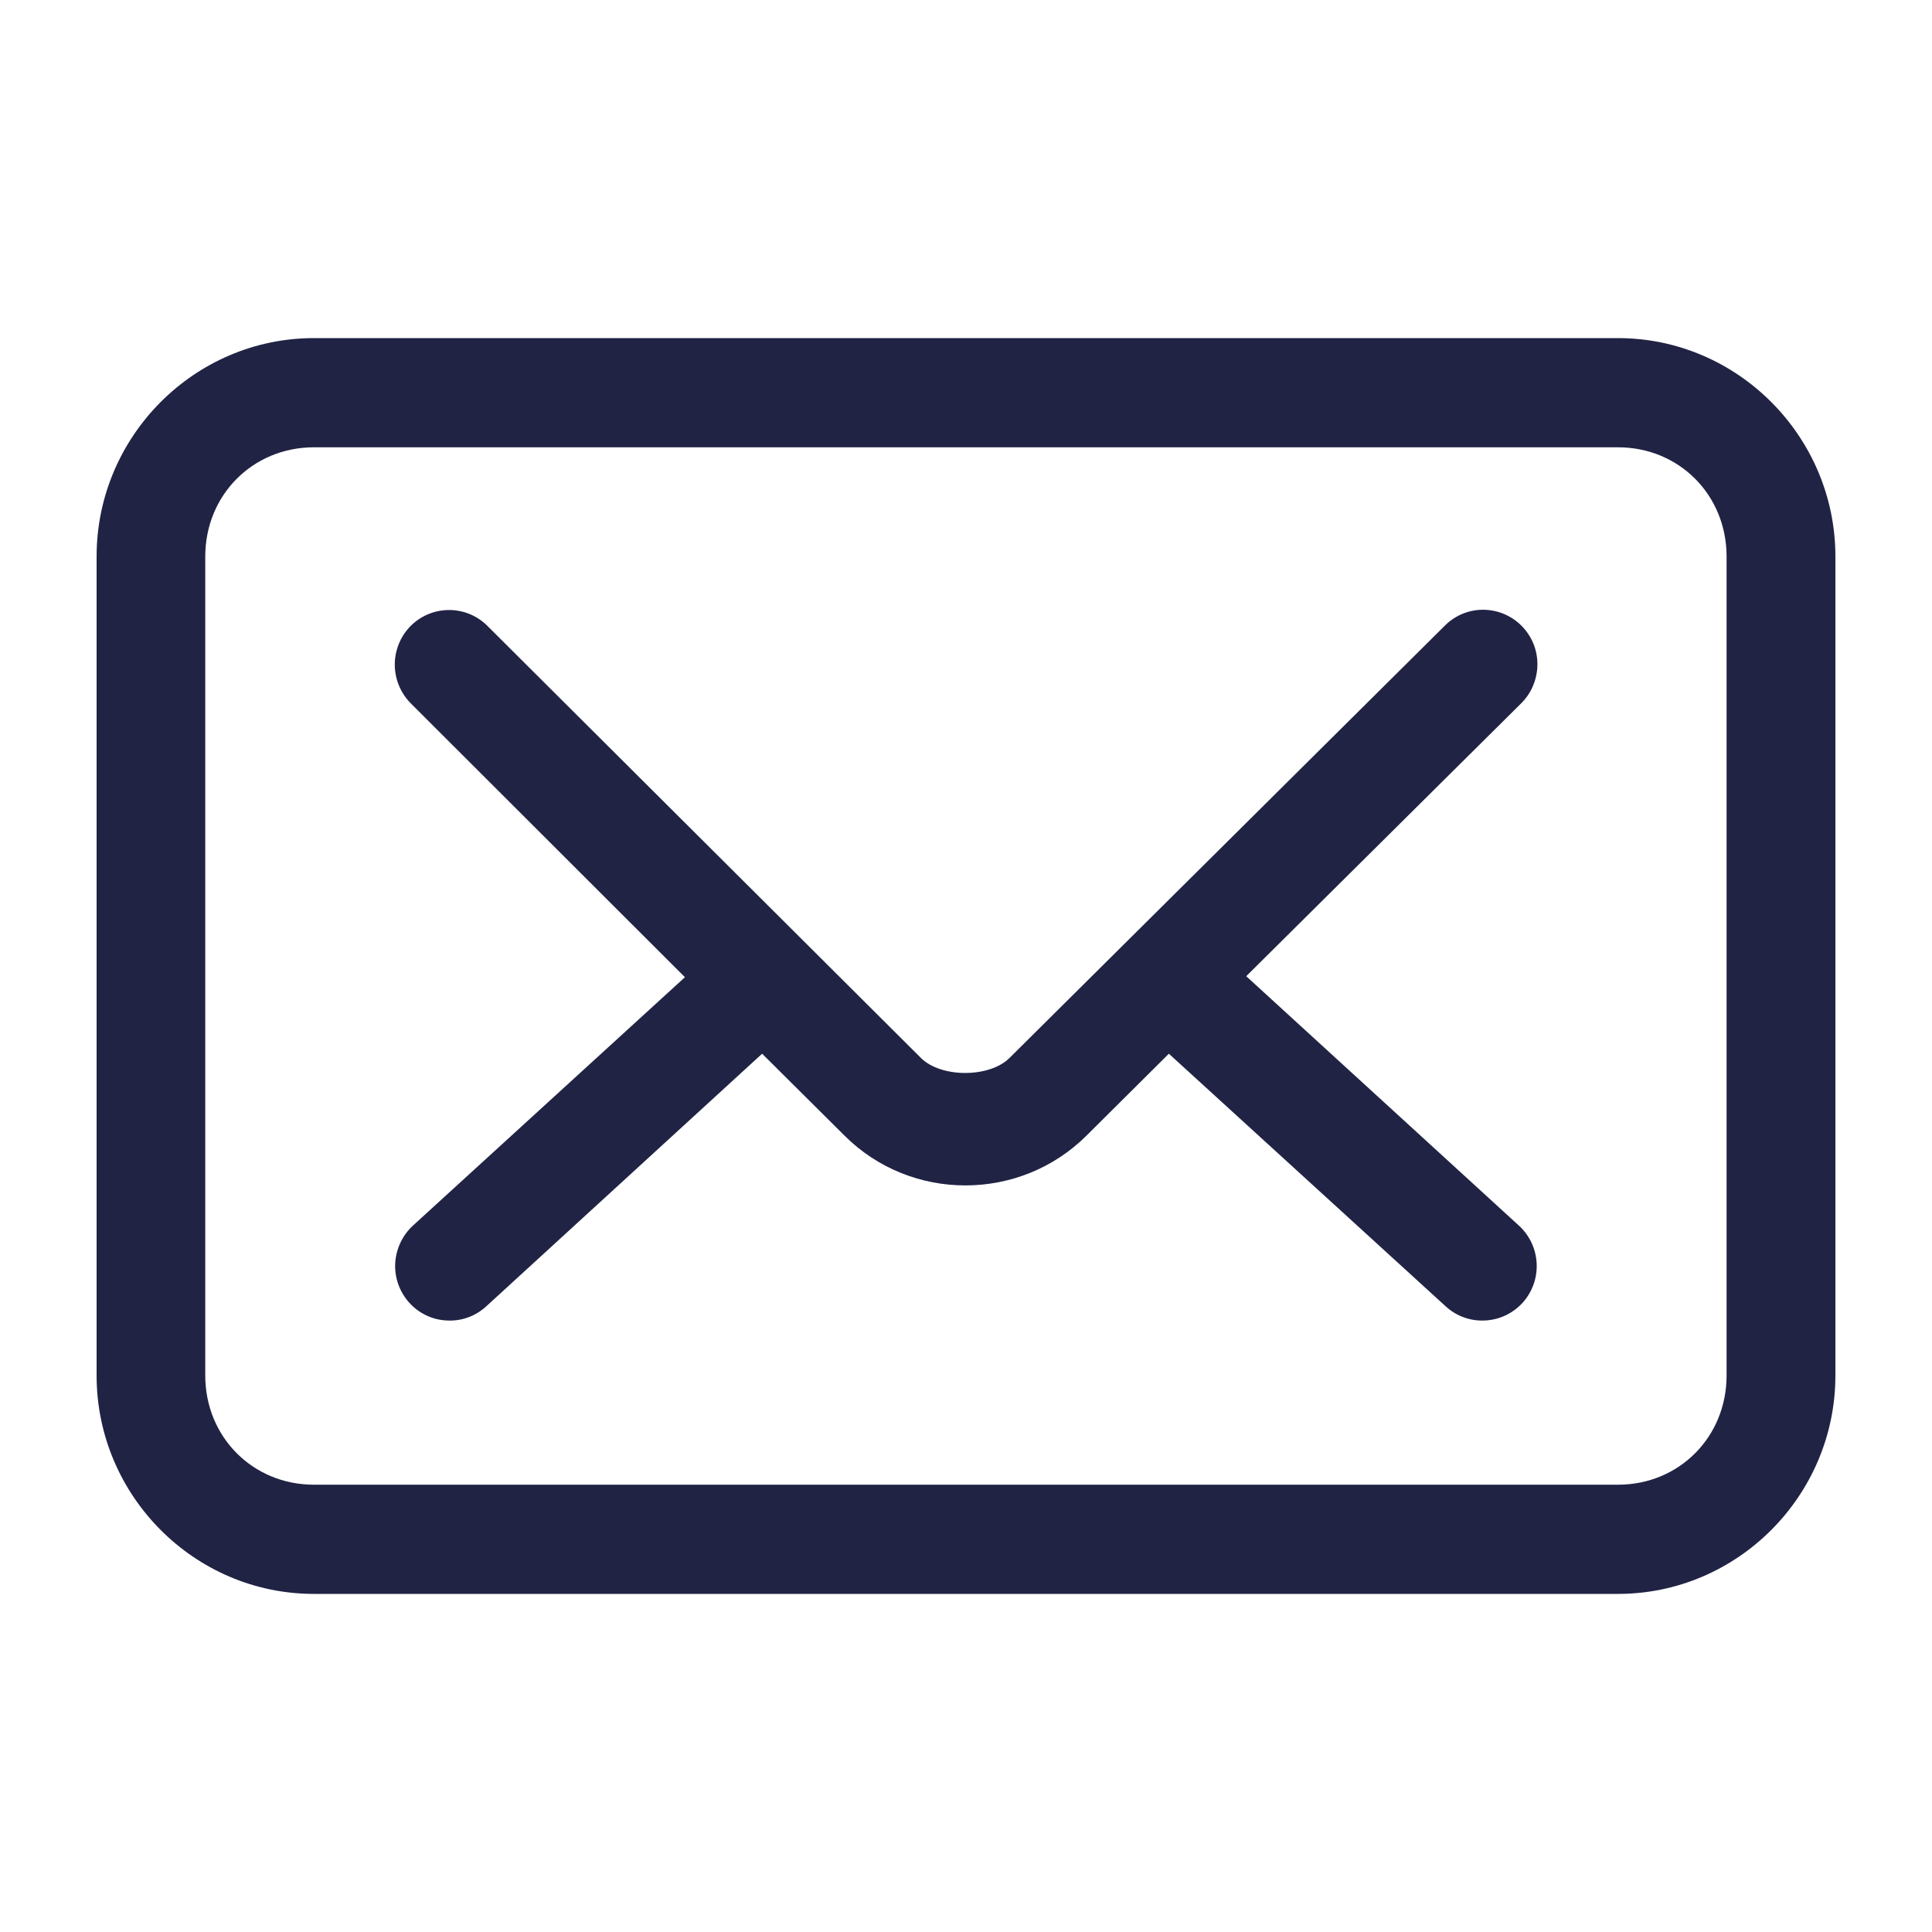
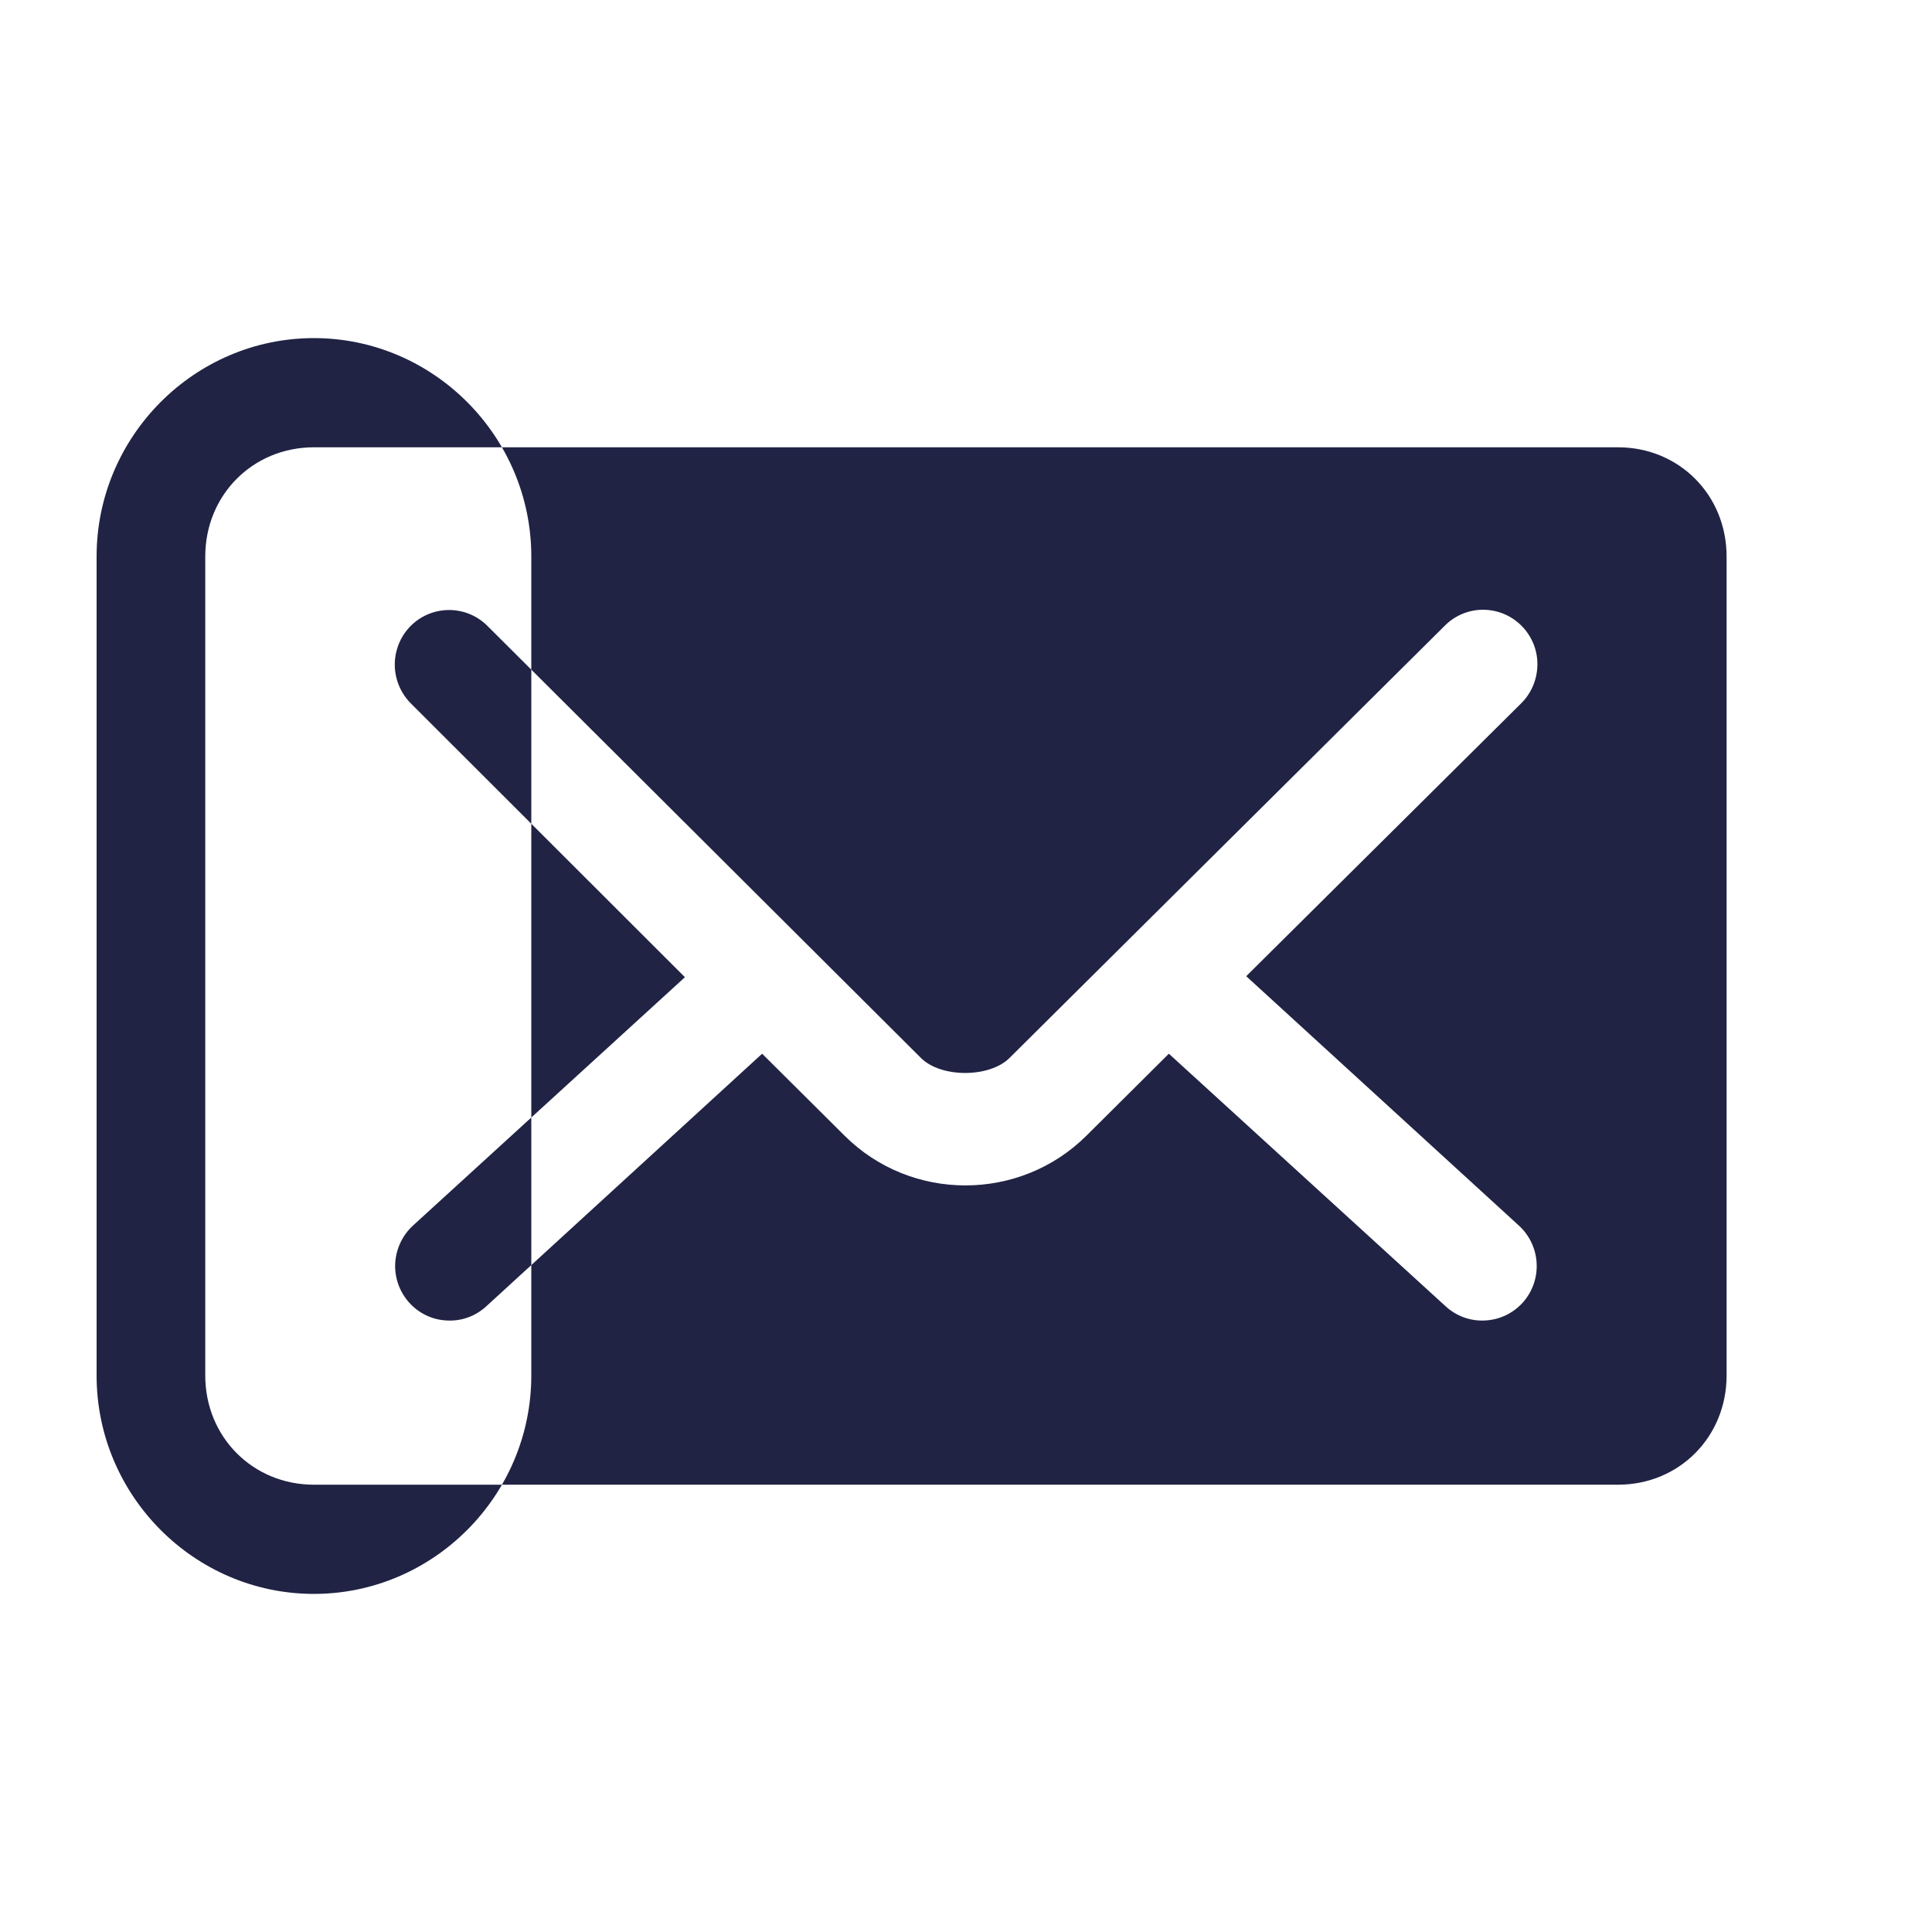
<svg xmlns="http://www.w3.org/2000/svg" version="1.1" id="Layer_1" x="0px" y="0px" width="25px" height="25px" viewBox="-0.5 -4 25 25" enable-background="new -0.5 -4 25 25" xml:space="preserve">
  <g>
    <g>
      <g>
        <g>
-           <path fill="#202344" d="M3.562,0.375c-1.546,0-2.812,1.272-2.812,2.826v10.598c0,1.555,1.266,2.826,2.812,2.826h16.875      c1.545,0,2.813-1.271,2.813-2.826V3.201c0-1.554-1.268-2.826-2.813-2.826H3.562z M3.562,1.788h16.875      c0.791,0,1.405,0.618,1.405,1.413v10.598c0,0.795-0.614,1.413-1.405,1.413H3.562c-0.791,0-1.406-0.618-1.406-1.413V3.201      C2.156,2.406,2.771,1.788,3.562,1.788z M5.242,3.897C4.97,3.923,4.736,4.107,4.647,4.369c-0.09,0.26-0.02,0.55,0.178,0.742      l3.538,3.534l-3.516,3.211c-0.138,0.125-0.222,0.302-0.233,0.489c-0.01,0.188,0.056,0.371,0.181,0.511      c0.126,0.14,0.302,0.224,0.489,0.231c0.187,0.011,0.37-0.056,0.508-0.183l3.57-3.269l1.066,1.06c0.863,0.861,2.27,0.857,3.131,0      l1.066-1.06l3.582,3.269c0.138,0.127,0.32,0.193,0.508,0.183c0.188-0.008,0.362-0.092,0.489-0.231      c0.125-0.14,0.19-0.322,0.18-0.511c-0.01-0.188-0.094-0.364-0.233-0.489l-3.525-3.224l3.549-3.522      c0.137-0.131,0.215-0.312,0.219-0.502s-0.07-0.373-0.203-0.508c-0.133-0.135-0.313-0.21-0.504-0.21      c-0.189,0.001-0.369,0.079-0.5,0.215l-5.625,5.586c-0.261,0.258-0.886,0.257-1.144,0L5.814,4.106      C5.666,3.953,5.456,3.876,5.242,3.897L5.242,3.897z" />
+           <path fill="#202344" d="M3.562,0.375c-1.546,0-2.812,1.272-2.812,2.826v10.598c0,1.555,1.266,2.826,2.812,2.826c1.545,0,2.813-1.271,2.813-2.826V3.201c0-1.554-1.268-2.826-2.813-2.826H3.562z M3.562,1.788h16.875      c0.791,0,1.405,0.618,1.405,1.413v10.598c0,0.795-0.614,1.413-1.405,1.413H3.562c-0.791,0-1.406-0.618-1.406-1.413V3.201      C2.156,2.406,2.771,1.788,3.562,1.788z M5.242,3.897C4.97,3.923,4.736,4.107,4.647,4.369c-0.09,0.26-0.02,0.55,0.178,0.742      l3.538,3.534l-3.516,3.211c-0.138,0.125-0.222,0.302-0.233,0.489c-0.01,0.188,0.056,0.371,0.181,0.511      c0.126,0.14,0.302,0.224,0.489,0.231c0.187,0.011,0.37-0.056,0.508-0.183l3.57-3.269l1.066,1.06c0.863,0.861,2.27,0.857,3.131,0      l1.066-1.06l3.582,3.269c0.138,0.127,0.32,0.193,0.508,0.183c0.188-0.008,0.362-0.092,0.489-0.231      c0.125-0.14,0.19-0.322,0.18-0.511c-0.01-0.188-0.094-0.364-0.233-0.489l-3.525-3.224l3.549-3.522      c0.137-0.131,0.215-0.312,0.219-0.502s-0.07-0.373-0.203-0.508c-0.133-0.135-0.313-0.21-0.504-0.21      c-0.189,0.001-0.369,0.079-0.5,0.215l-5.625,5.586c-0.261,0.258-0.886,0.257-1.144,0L5.814,4.106      C5.666,3.953,5.456,3.876,5.242,3.897L5.242,3.897z" />
        </g>
      </g>
    </g>
  </g>
</svg>